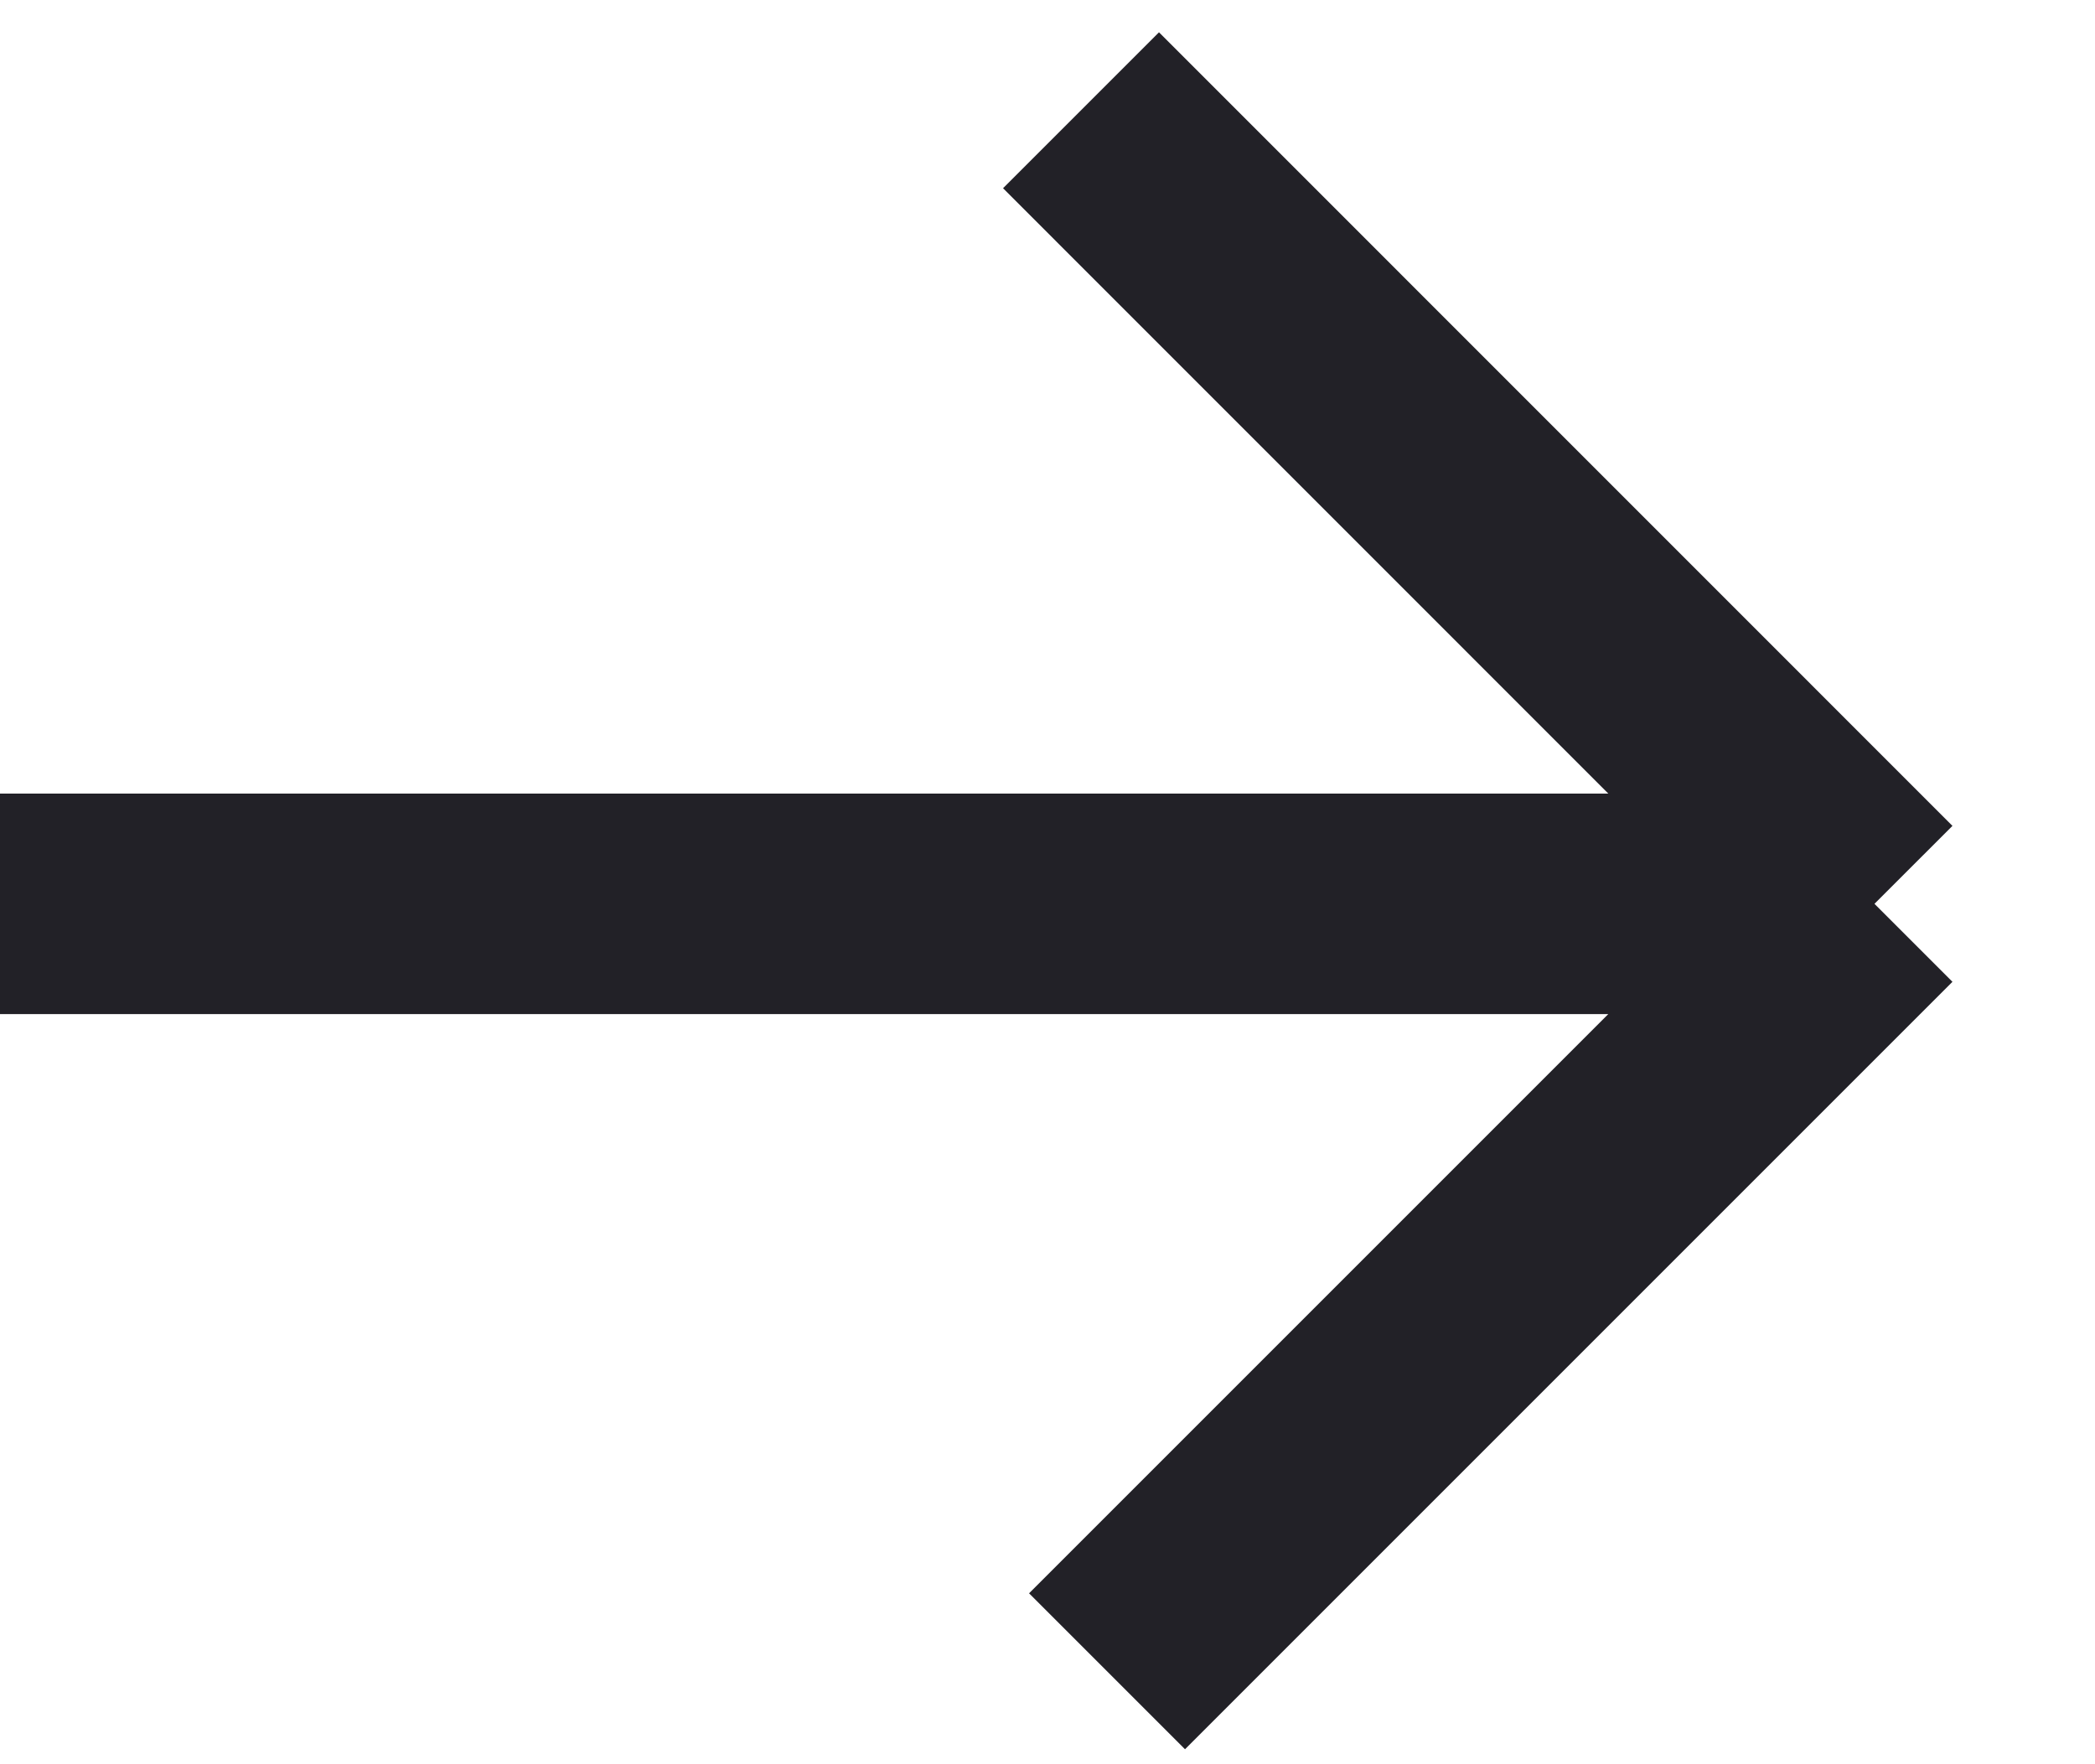
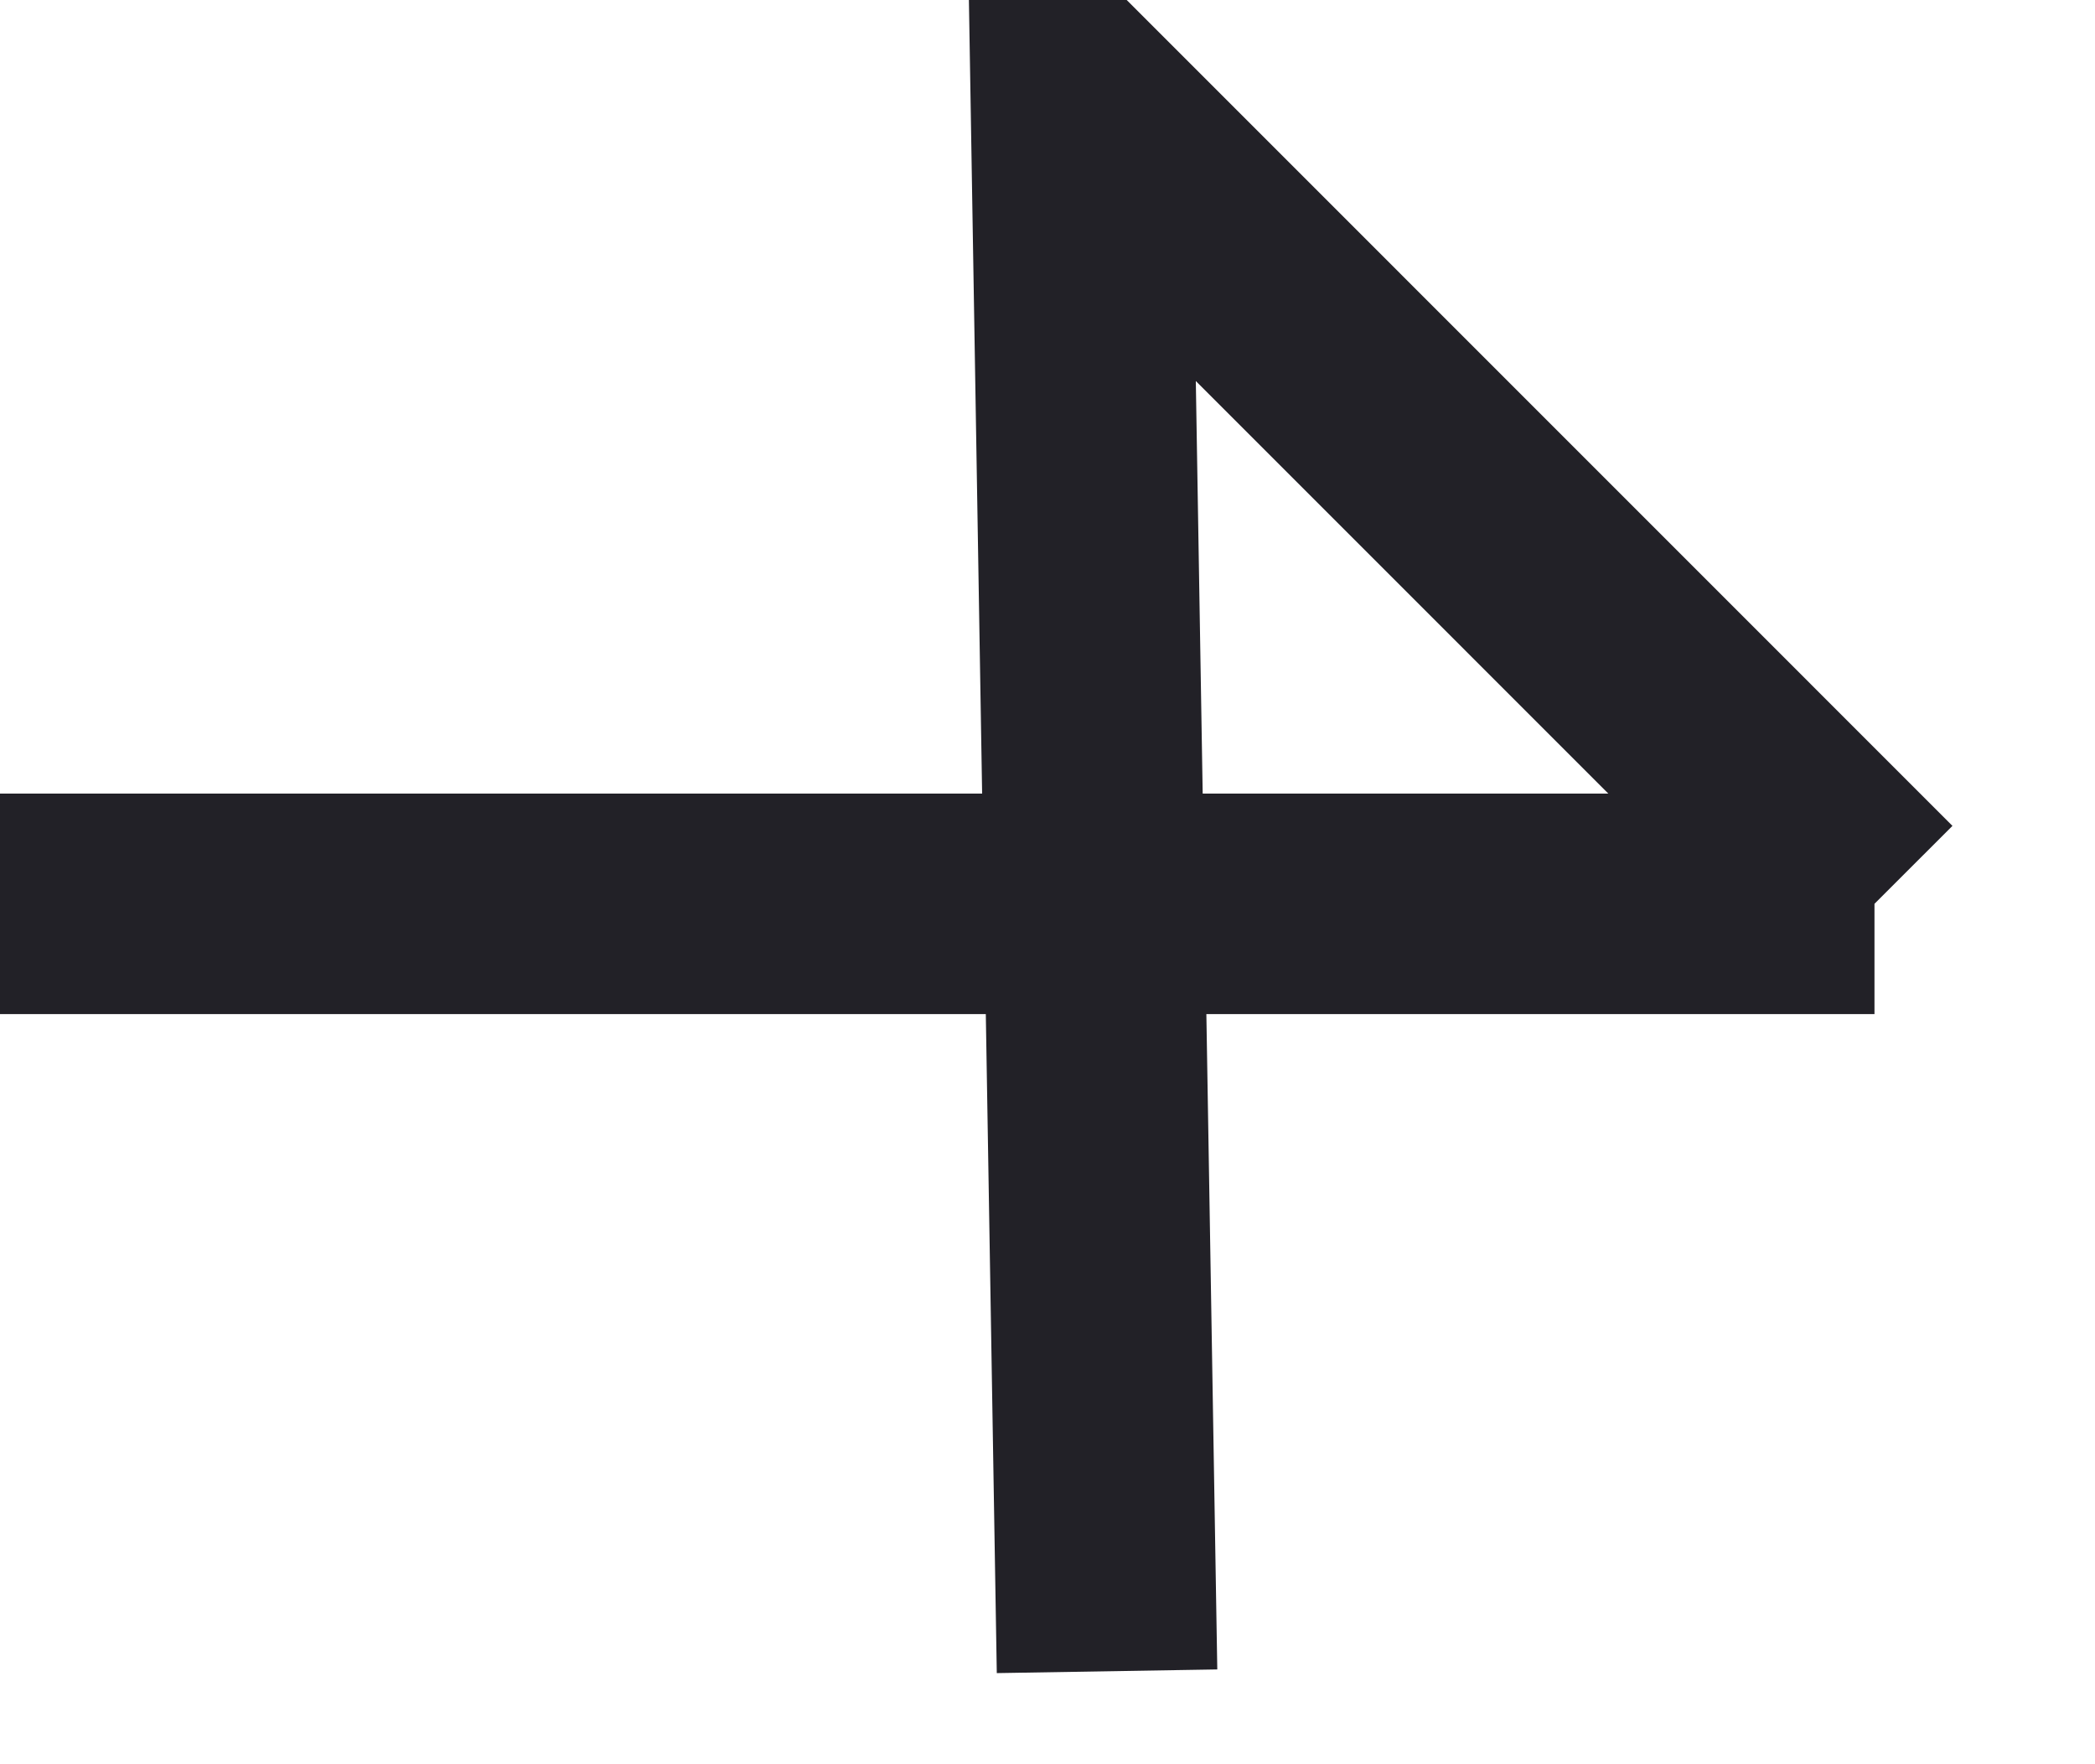
<svg xmlns="http://www.w3.org/2000/svg" width="19" height="16" viewBox="0 0 19 16" fill="none">
-   <path d="M0 8.197L17 8.197M17 8.197L9.804 1M17 8.197L10.04 15.157" stroke="#222127" stroke-width="2" />
+   <path d="M0 8.197L17 8.197M17 8.197L9.804 1L10.04 15.157" stroke="#222127" stroke-width="2" />
</svg>